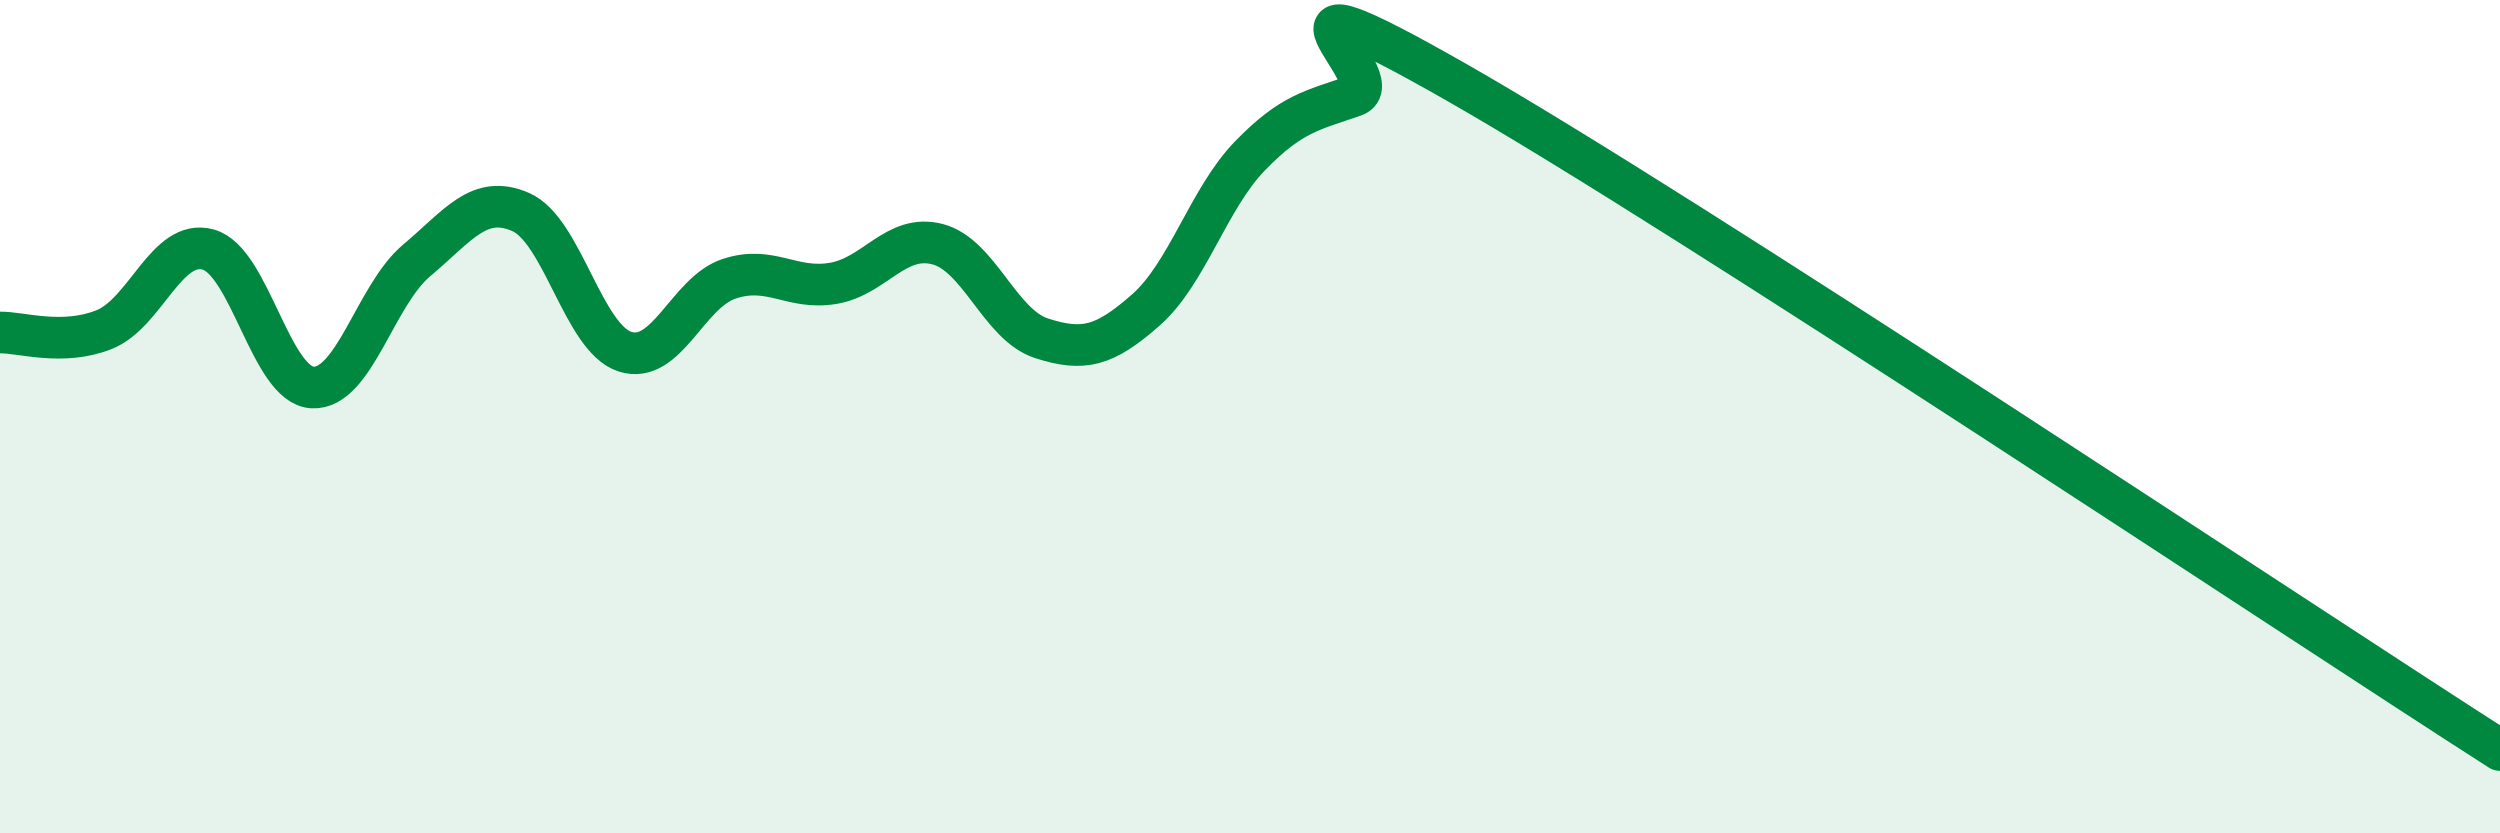
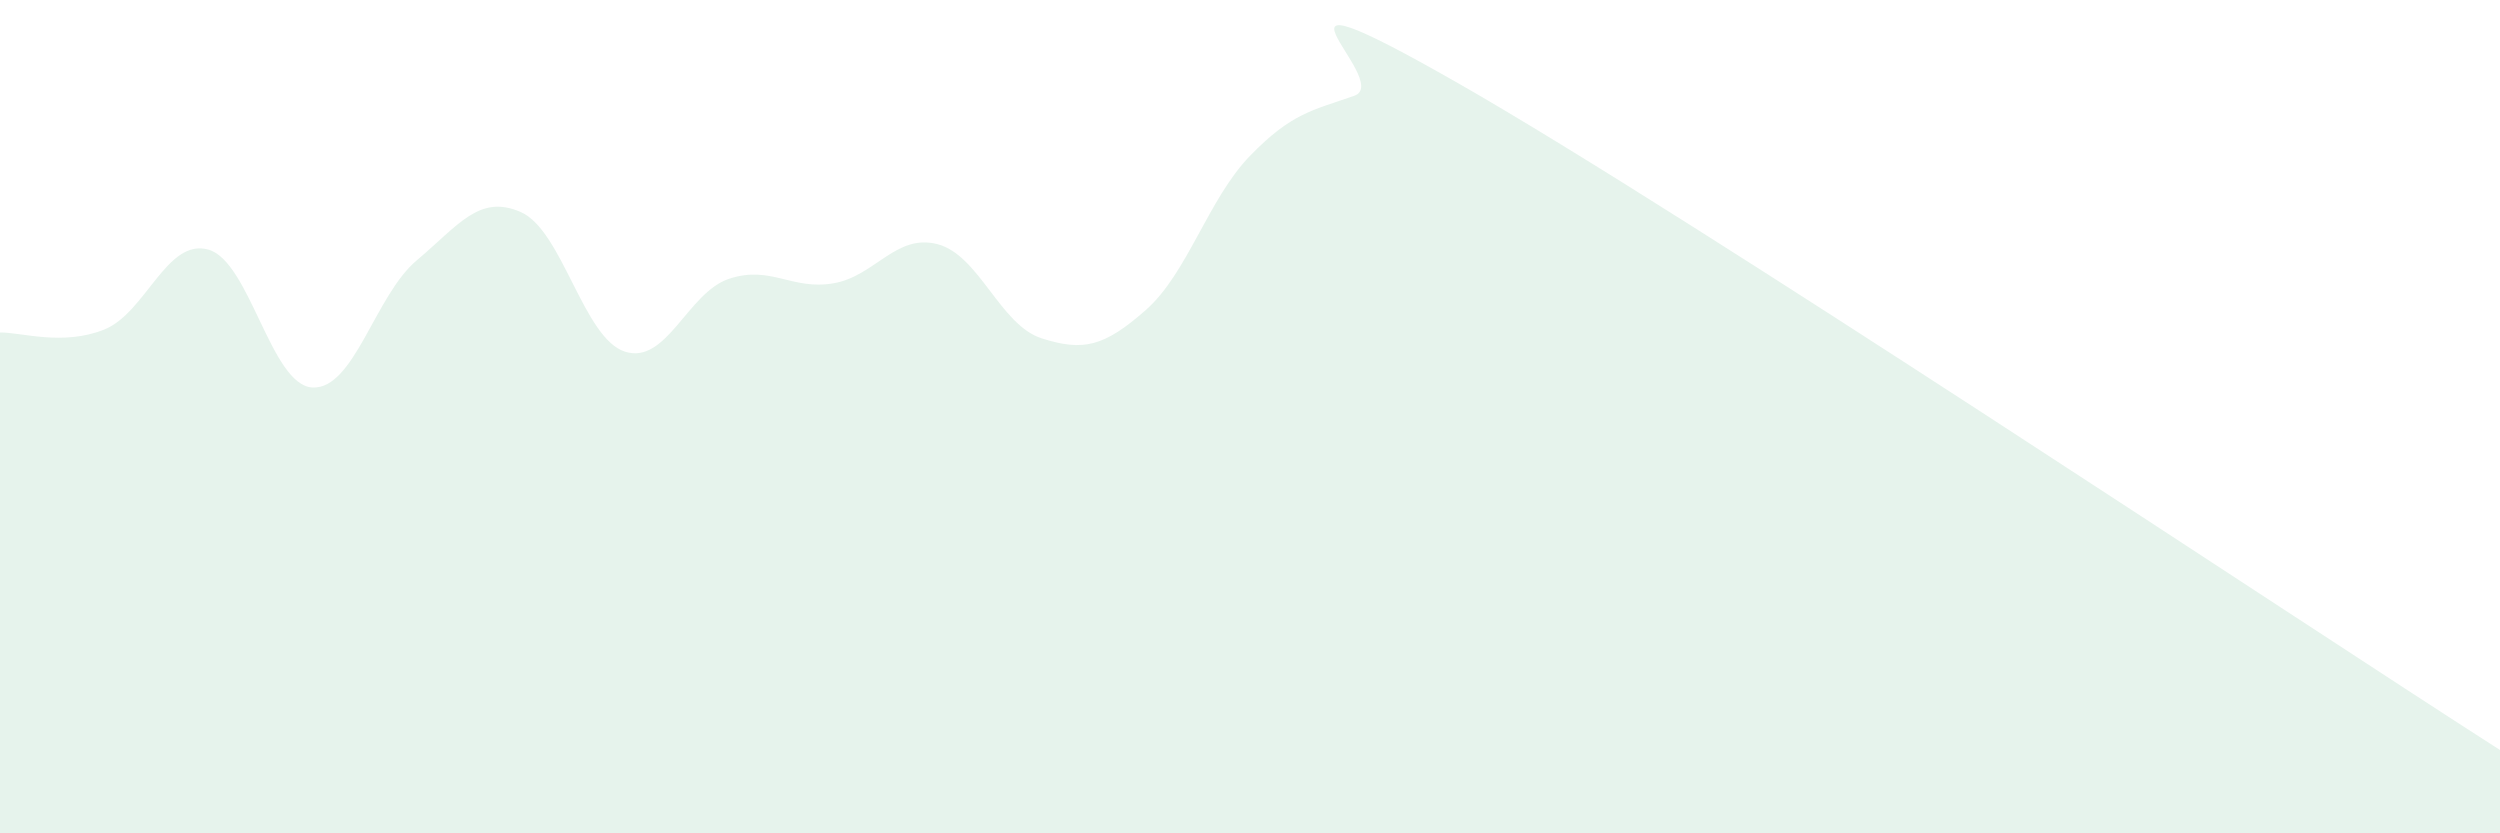
<svg xmlns="http://www.w3.org/2000/svg" width="60" height="20" viewBox="0 0 60 20">
  <path d="M 0,7.98 C 0.5,7.97 1.5,8.31 2.5,7.91 C 3.5,7.51 4,5.71 5,5.99 C 6,6.27 6.5,9.25 7.5,9.3 C 8.5,9.35 9,7.09 10,6.25 C 11,5.41 11.5,4.65 12.5,5.09 C 13.5,5.53 14,8.12 15,8.44 C 16,8.76 16.5,7.02 17.5,6.69 C 18.5,6.36 19,6.97 20,6.8 C 21,6.63 21.5,5.6 22.5,5.86 C 23.5,6.12 24,7.8 25,8.12 C 26,8.44 26.5,8.32 27.5,7.44 C 28.5,6.56 29,4.77 30,3.74 C 31,2.71 31.5,2.65 32.5,2.3 C 33.5,1.95 29.5,-1.14 35,2 C 40.5,5.14 55,14.8 60,18L60 20L0 20Z" fill="#008740" opacity="0.1" stroke-linecap="round" stroke-linejoin="round" />
-   <path d="M 0,7.98 C 0.5,7.97 1.5,8.31 2.5,7.91 C 3.5,7.51 4,5.71 5,5.99 C 6,6.27 6.5,9.25 7.5,9.3 C 8.5,9.35 9,7.09 10,6.25 C 11,5.41 11.5,4.65 12.5,5.09 C 13.5,5.53 14,8.12 15,8.44 C 16,8.76 16.5,7.02 17.5,6.69 C 18.5,6.36 19,6.97 20,6.8 C 21,6.63 21.5,5.6 22.5,5.86 C 23.5,6.12 24,7.8 25,8.12 C 26,8.44 26.5,8.32 27.5,7.44 C 28.5,6.56 29,4.77 30,3.74 C 31,2.71 31.5,2.65 32.5,2.3 C 33.5,1.95 29.5,-1.14 35,2 C 40.5,5.14 55,14.8 60,18" stroke="#008740" stroke-width="1" fill="none" stroke-linecap="round" stroke-linejoin="round" />
</svg>